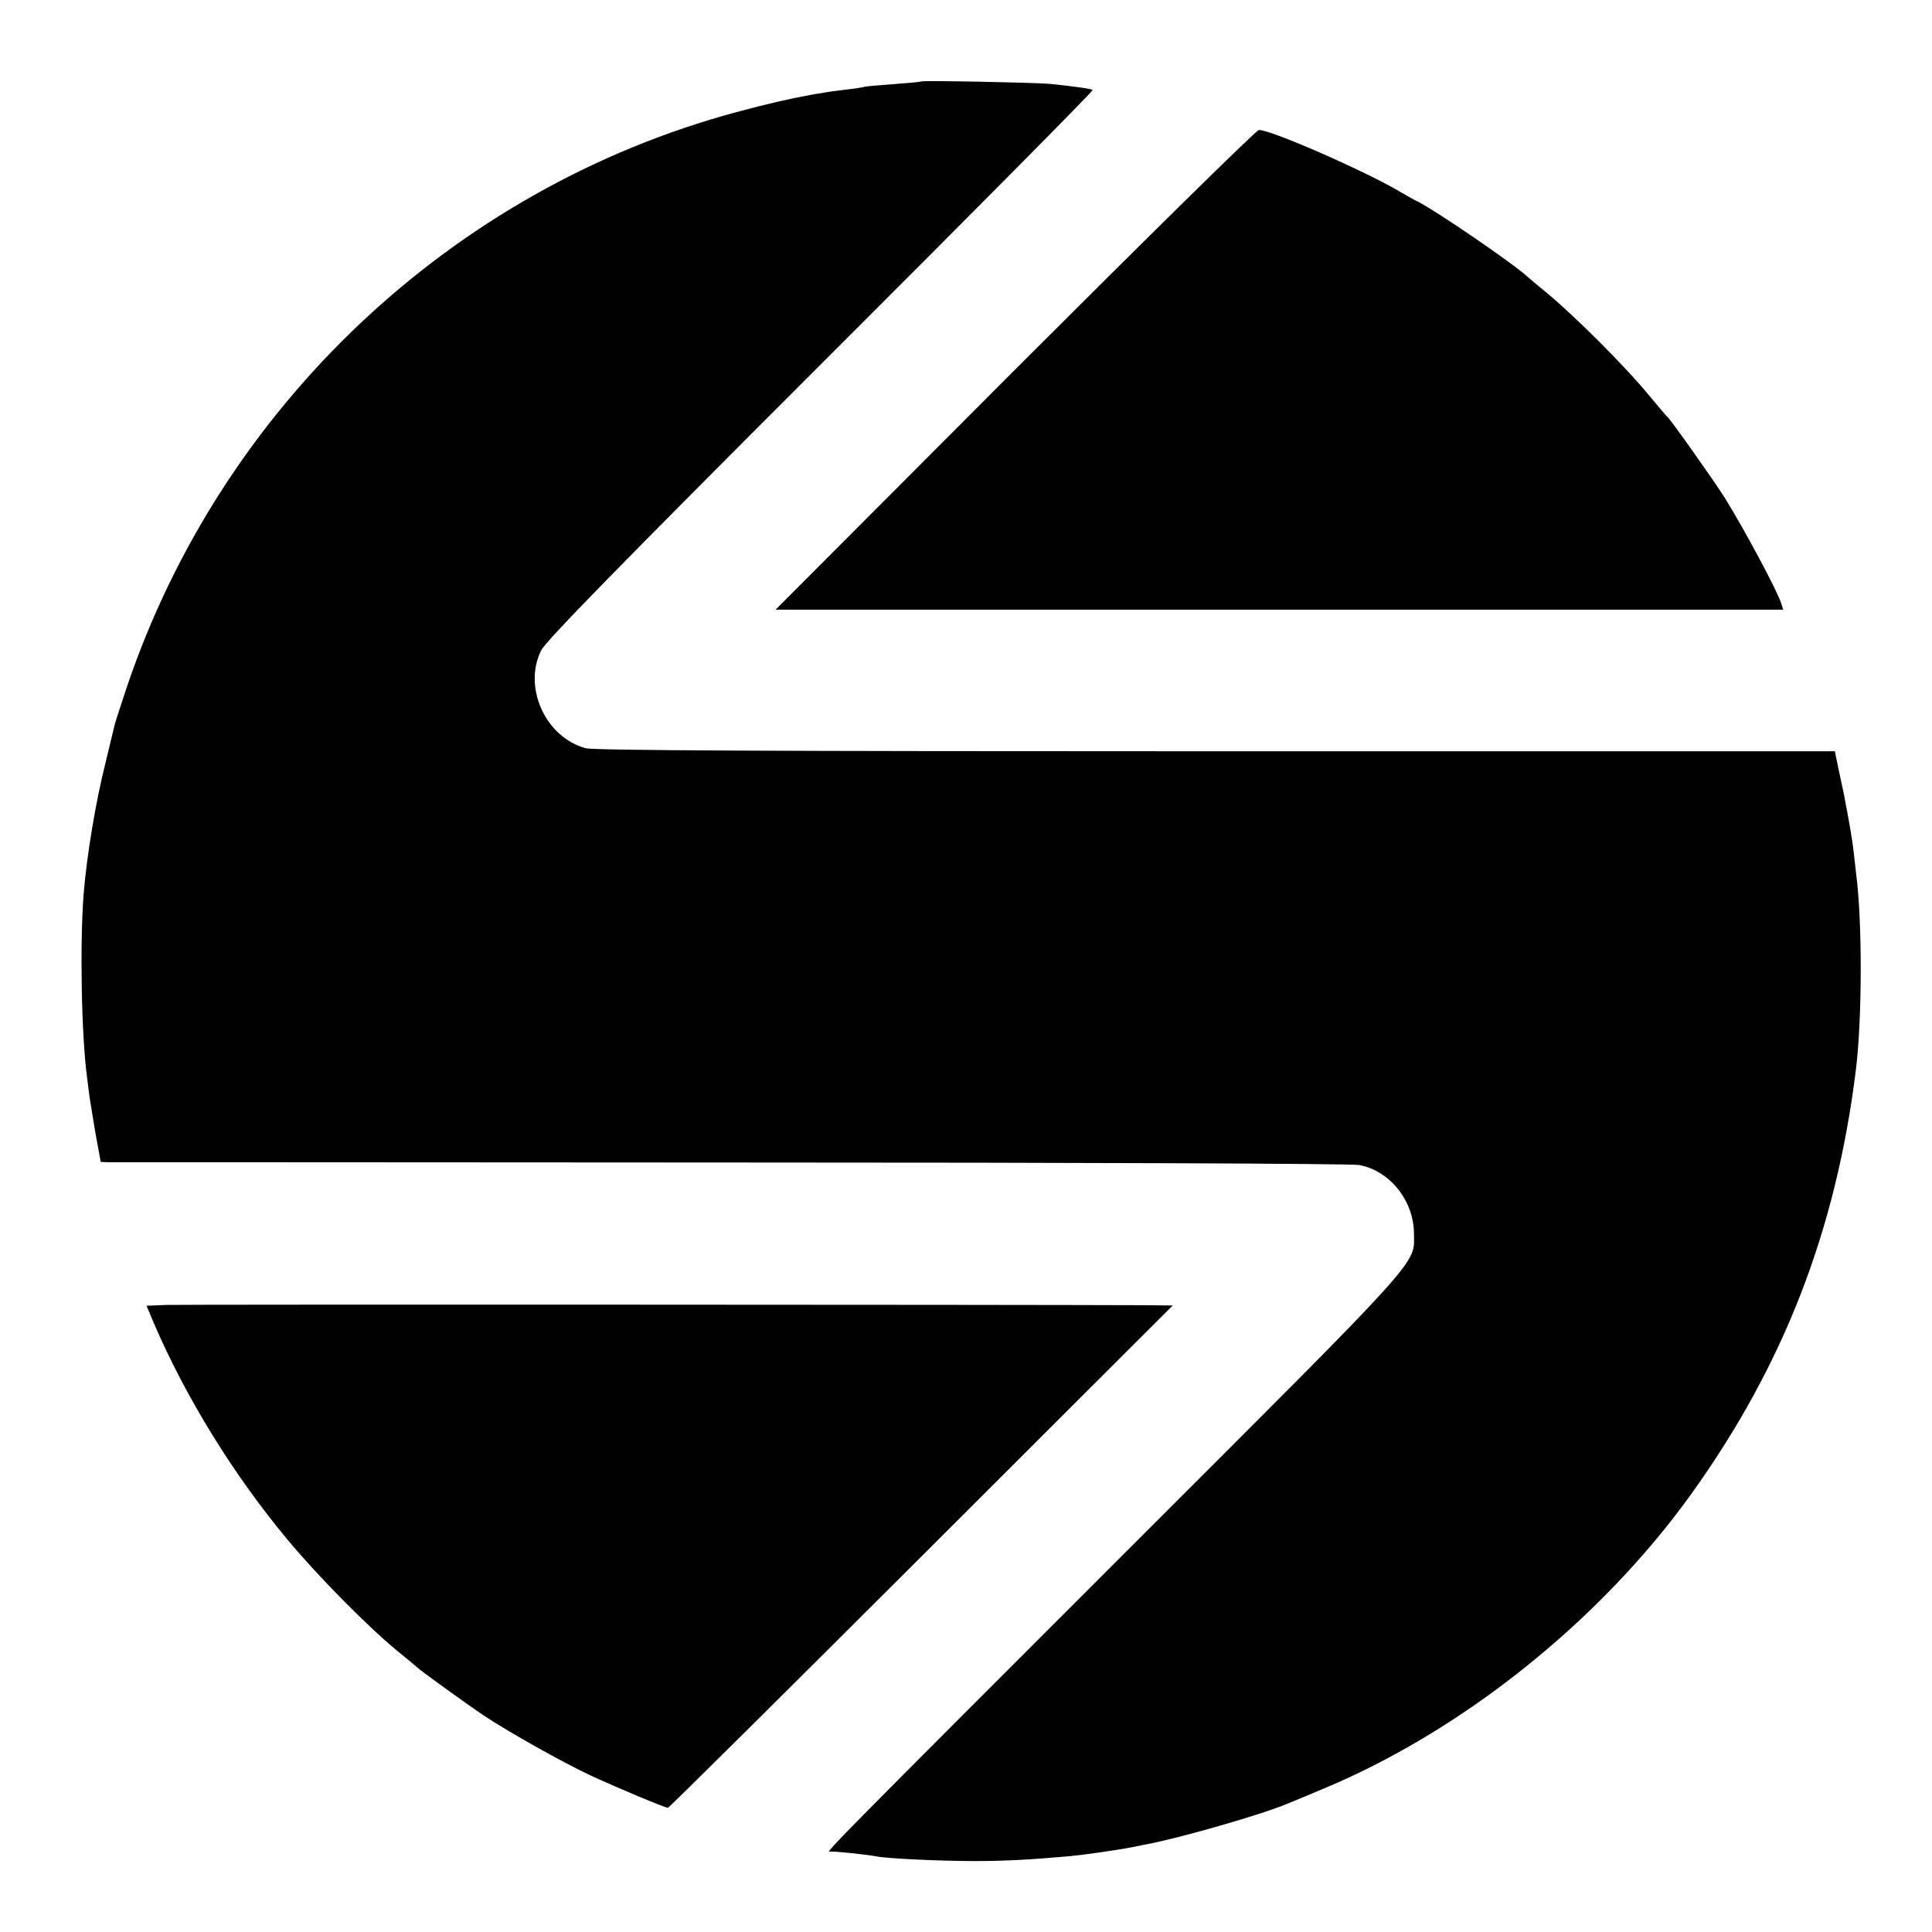
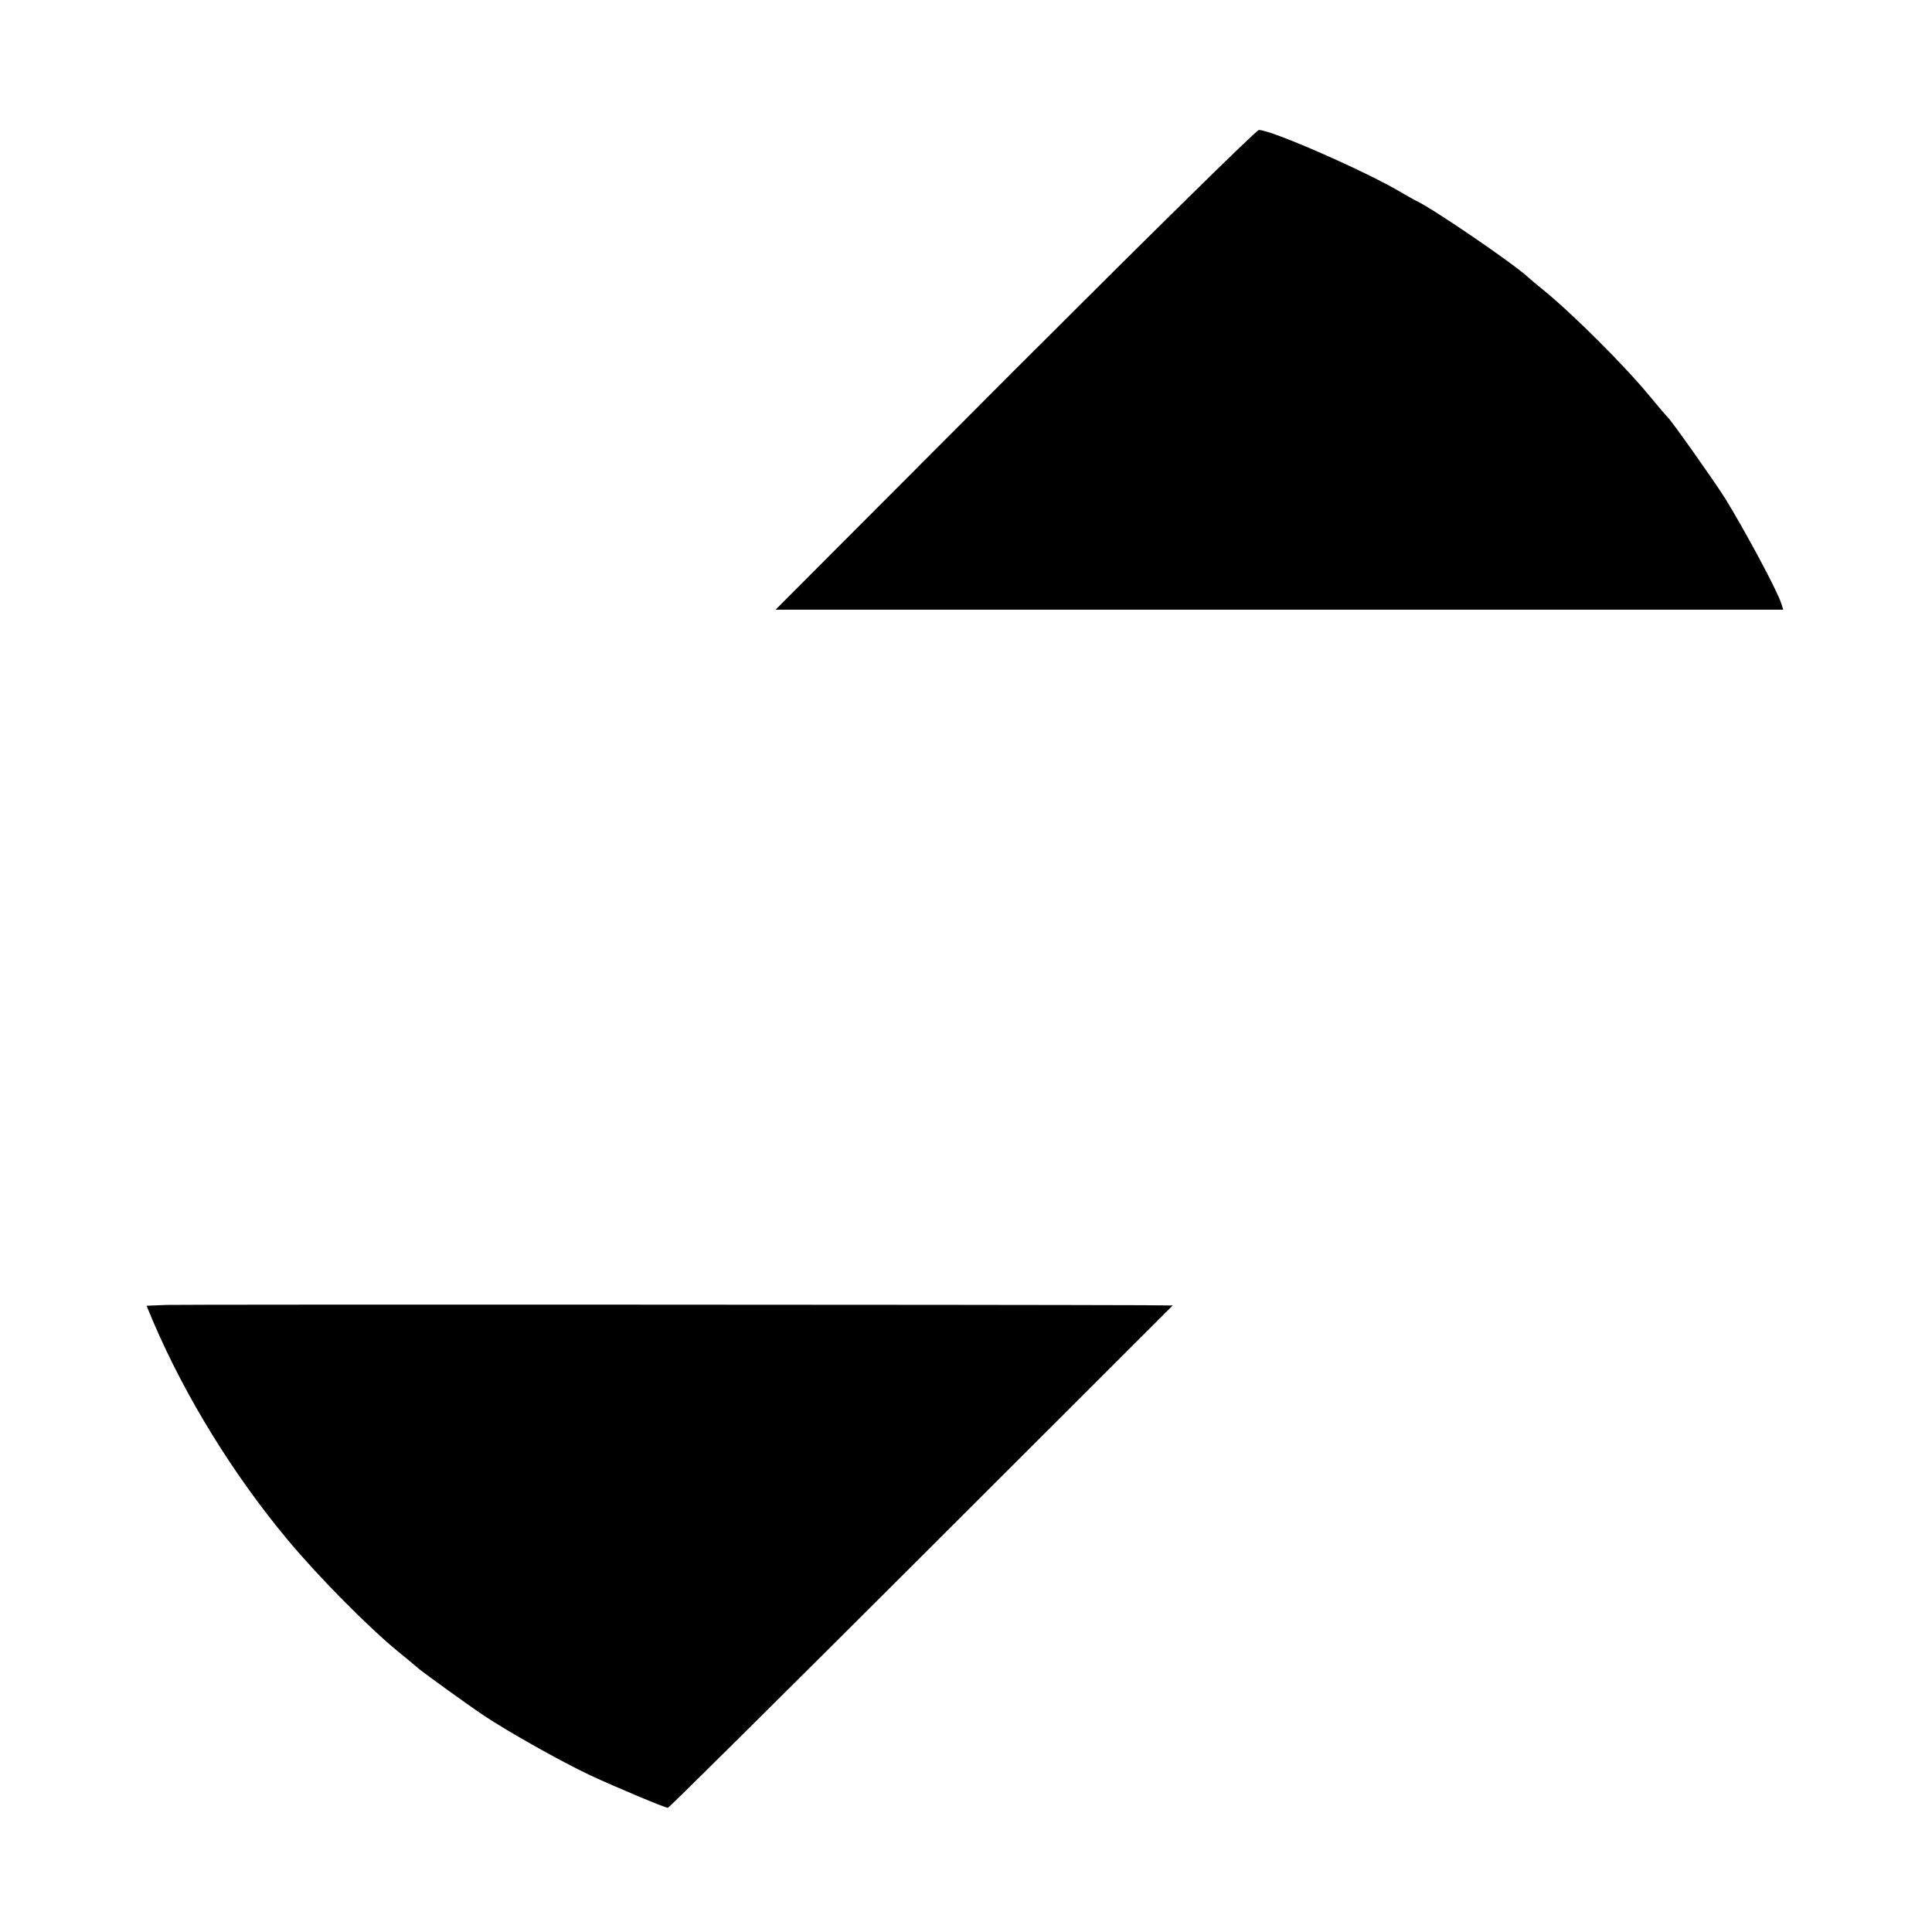
<svg xmlns="http://www.w3.org/2000/svg" version="1.0" width="933.333" height="933.333" viewBox="0 0 700 700">
-   <path d="M333.8 29.5c-.2.2-4.8.6-10.3 1-5.5.4-10.2.8-10.5 1-.3.1-3 .6-6 .9-3 .4-6.6.8-8 1.1-1.4.2-3.8.6-5.4.9-7.7 1.4-15.1 3.1-26.7 6.2C164 68.3 80.4 147.1 46 248.8c-2.3 6.8-4.3 13.1-4.5 14-.2.9-1.7 7.1-3.3 13.7-3.5 13.8-6.8 33.7-7.9 47.5-1.4 18.1-.8 51.7 1.3 66.8.2 1.7.6 4.9.9 7 .3 2 1.3 8.1 2.2 13.4l1.8 9.8 3 .1c1.6 0 103.1 0 225.5.1 127 0 224.6.4 227.4.9 11.1 2 19.8 12.9 19.9 24.7.1 11.6 4.8 6.4-104.5 115.6-102.4 102.4-108.9 108.9-107.2 108.5.9-.3 13.2 1 16.9 1.7 3.9.8 23.2 1.7 35.5 1.7 11.1 0 20.4-.5 34.9-1.8 4.4-.4 17.7-2.3 21.6-3.1 1.1-.2 3.4-.7 5-1 12.3-2.2 42.8-11 52-14.9 1.7-.7 7.1-2.9 12-5 51-21 101.4-61.3 134.5-107.5 33.3-46.5 52.2-95.2 59.4-153.2 2.3-18.3 2.4-54 .1-71.3-.2-1.7-.6-5.3-.9-8-.5-4.4-1.5-10.1-3.1-18.5-.2-1.4-1.2-5.9-2.1-10.1l-1.6-7.7H440.6c-162.4 0-225.3-.3-228.4-1.1-14.6-4-22.8-22.1-16.1-35.5 1.8-3.5 28.4-30.7 101.3-103.6 54.5-54.4 98.8-99.1 98.5-99.4-.4-.4-5.8-1.2-15.4-2.2-5.3-.5-46.2-1.3-46.7-.9z" />
  <path d="M367.7 134 281 220.9h365.1l-.7-2.2c-1.4-4.6-13.4-26.9-20.4-38.2-4.3-6.8-19.7-28.5-20.9-29.5-.4-.3-3-3.4-6-7-9.2-11.3-28.4-30.4-39-39-2.4-1.9-4.8-4-5.5-4.6-5.1-4.8-34.8-25.1-40.6-27.7-.8-.4-3.1-1.7-5-2.8-12.2-7.4-47.7-23-51.9-22.8-.9 0-40.6 39.1-88.4 86.9zM60.3 472.8l-7.2.3 2.6 6.2c11.6 27 28.9 55.1 48.6 78.7 11 13.2 28.9 31.3 39.7 40.2 3.6 2.9 6.7 5.5 7 5.8.9 1 18.5 13.7 24.5 17.7 8.7 5.8 28.1 16.7 38.3 21.5 9.5 4.4 27.1 11.8 28.2 11.8.4 0 41.7-41 91.8-91l91.1-91-10.7-.1c-47.3-.2-348.3-.3-353.9-.1z" />
</svg>